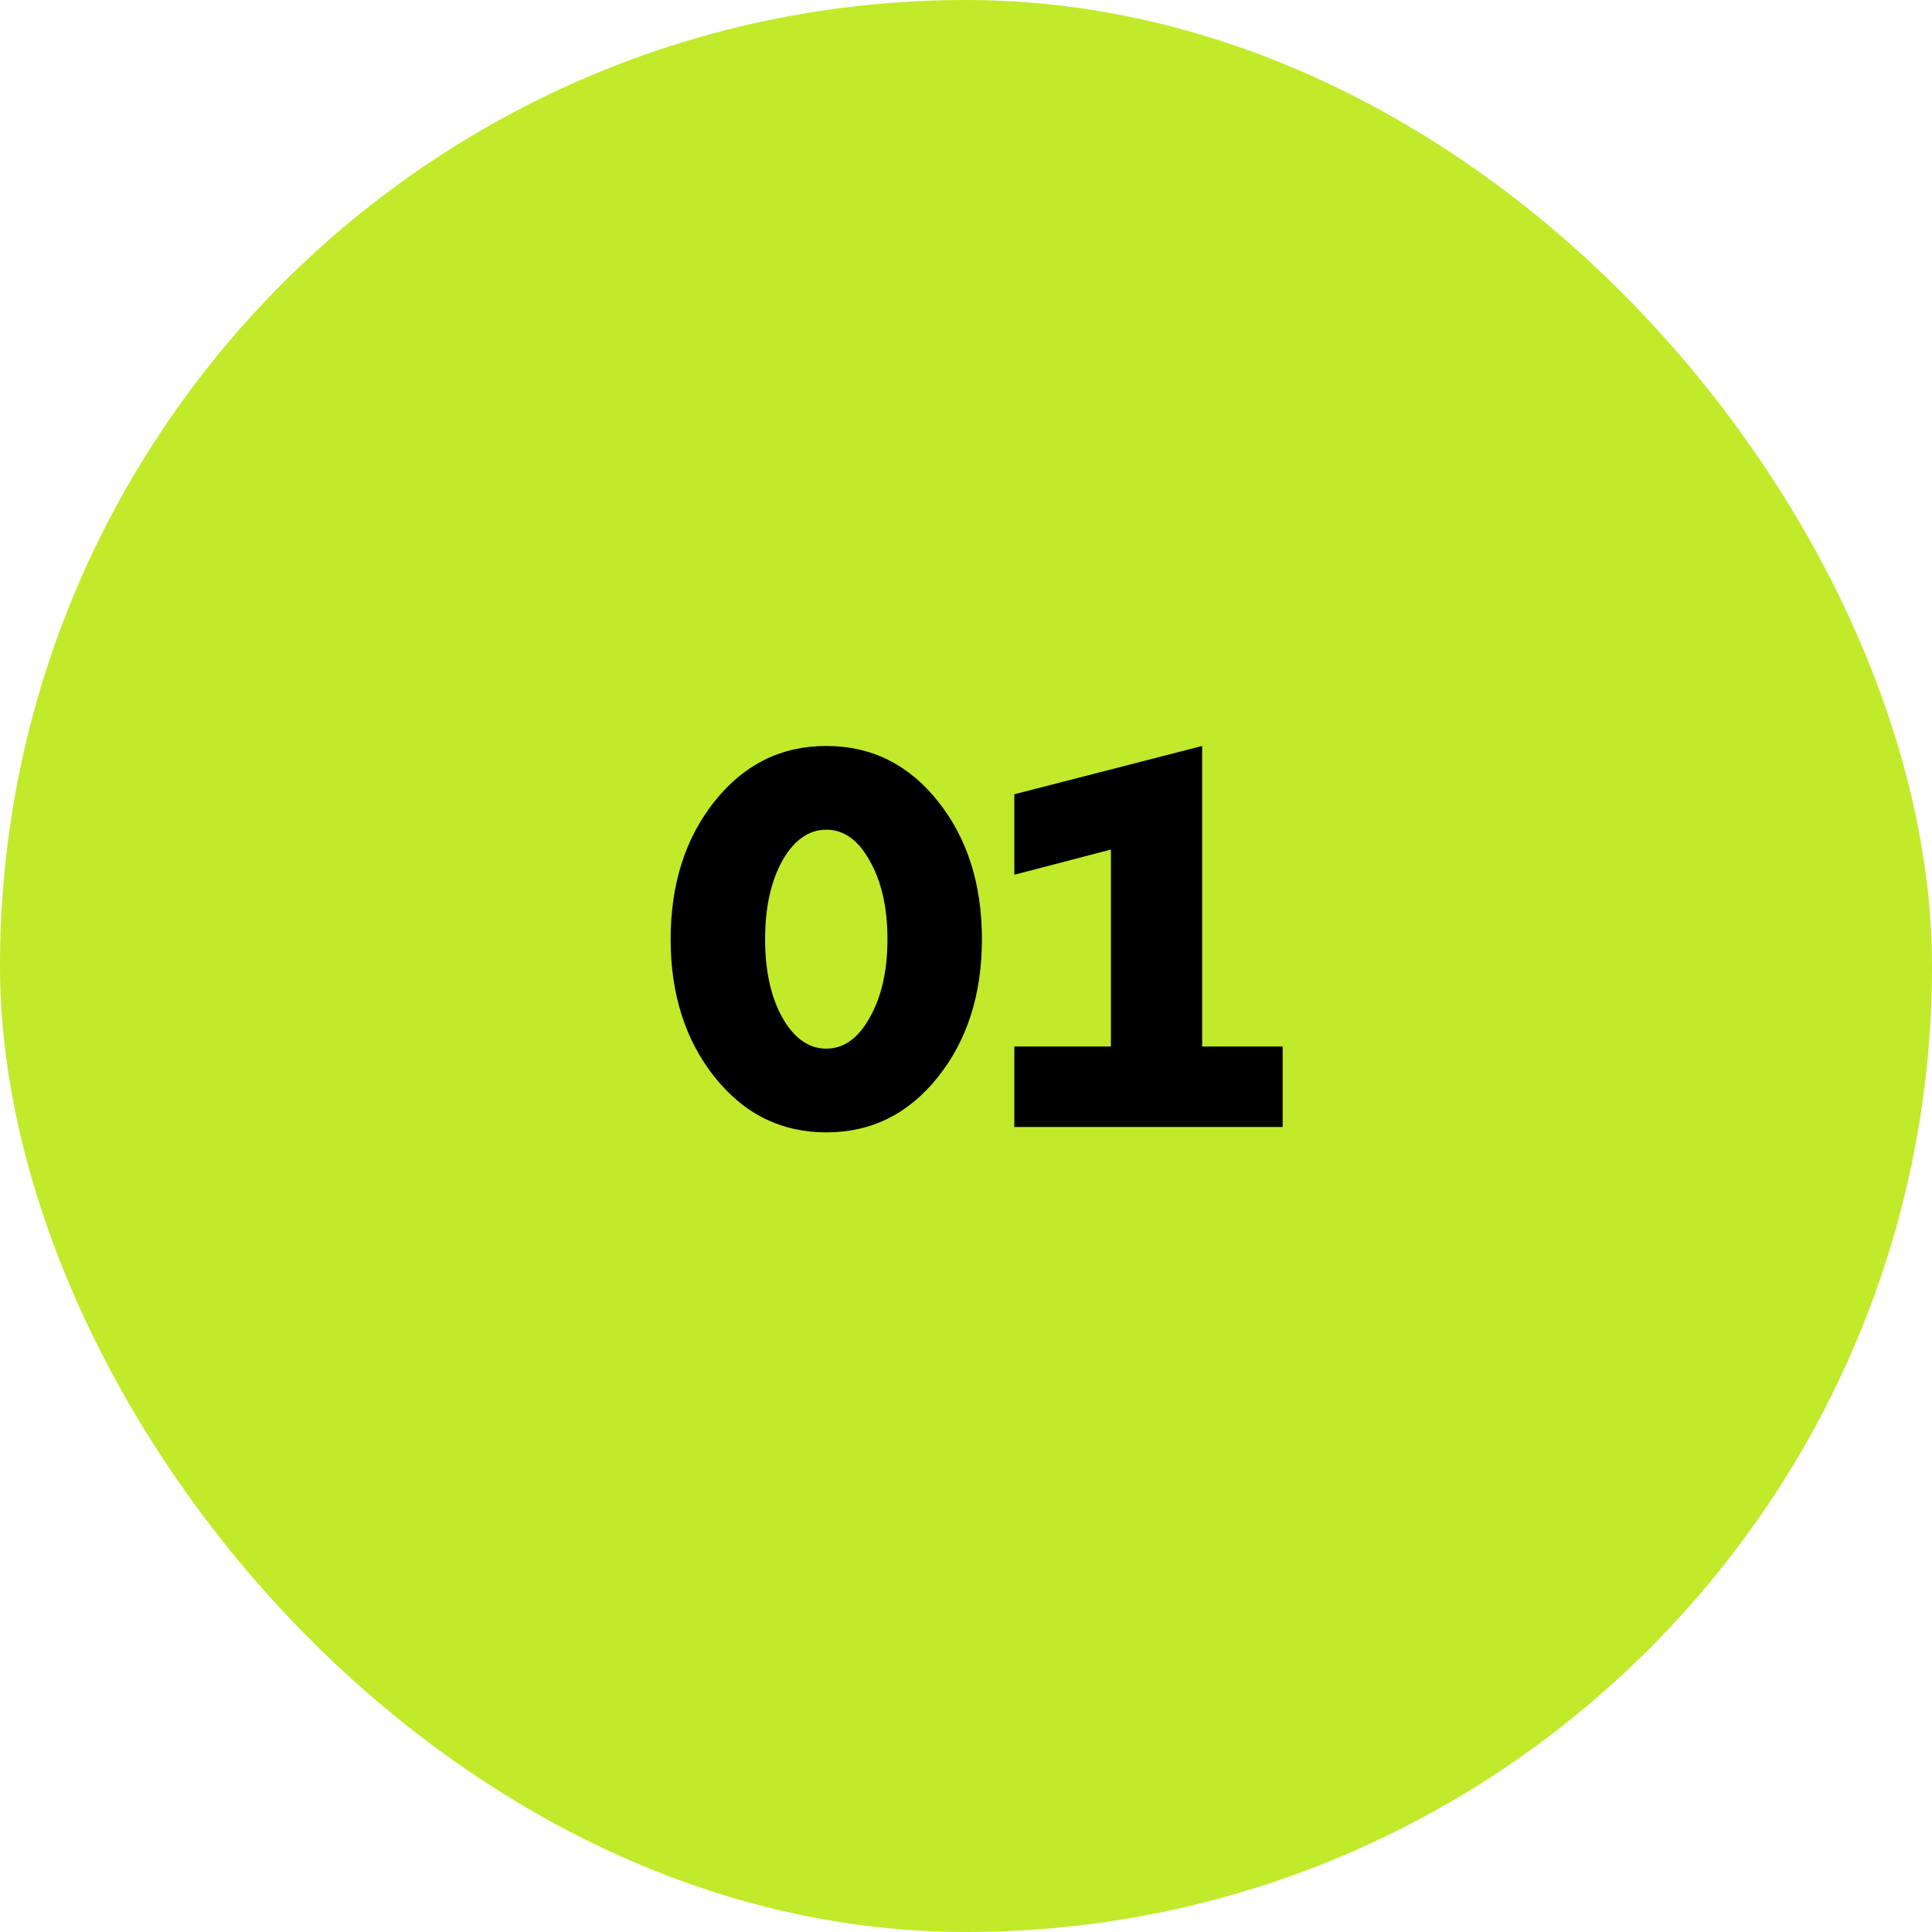
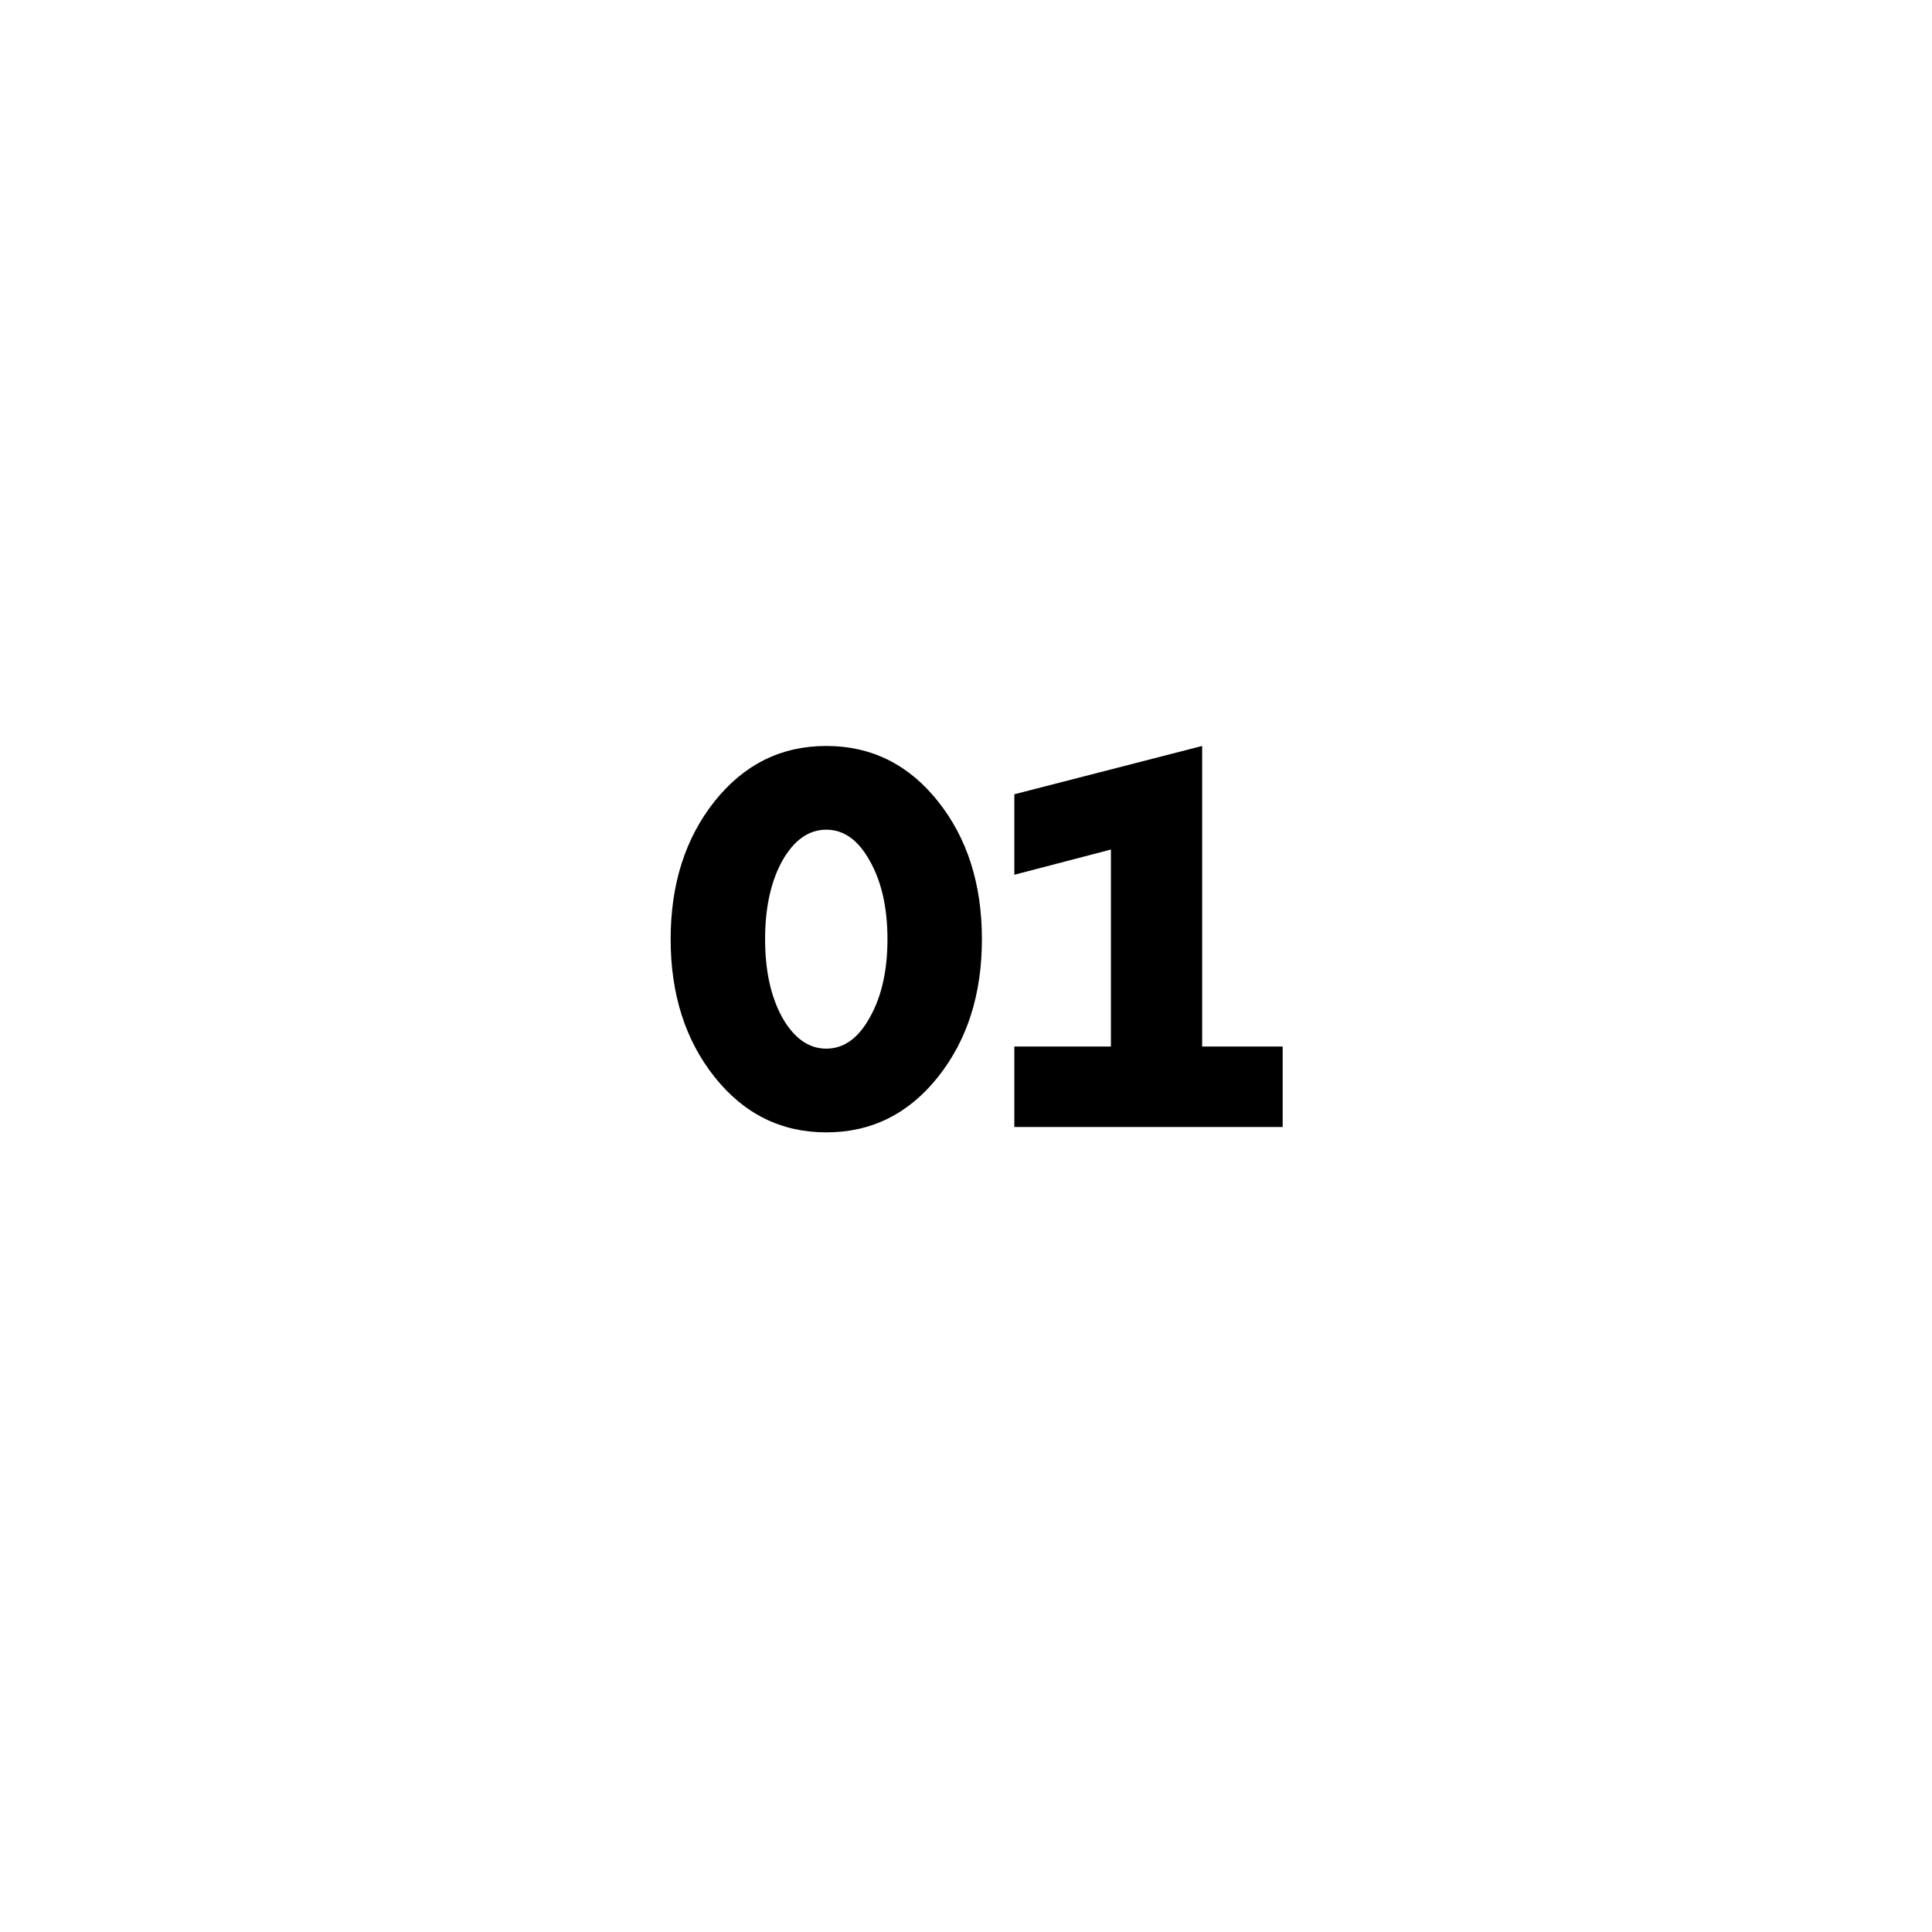
<svg xmlns="http://www.w3.org/2000/svg" width="72" height="72" viewBox="0 0 72 72" fill="none">
-   <rect width="72" height="72" rx="36" fill="#C1EA2B" />
-   <path d="M26.633 40.14C25.54 38.767 24.993 37.053 24.993 35C24.993 32.947 25.54 31.233 26.633 29.86C27.727 28.487 29.113 27.8 30.793 27.8C32.473 27.8 33.86 28.487 34.953 29.86C36.047 31.233 36.593 32.947 36.593 35C36.593 37.053 36.047 38.767 34.953 40.14C33.86 41.513 32.473 42.2 30.793 42.2C29.113 42.2 27.727 41.513 26.633 40.14ZM29.153 32.08C28.727 32.853 28.513 33.827 28.513 35C28.513 36.173 28.727 37.147 29.153 37.92C29.593 38.693 30.14 39.08 30.793 39.08C31.447 39.08 31.987 38.693 32.413 37.92C32.853 37.147 33.073 36.173 33.073 35C33.073 33.827 32.853 32.853 32.413 32.08C31.987 31.307 31.447 30.92 30.793 30.92C30.14 30.92 29.593 31.307 29.153 32.08ZM44.801 27.8V39H47.801V42H37.801V39H41.401V31.66L37.801 32.6V29.6L44.801 27.8Z" fill="black" />
+   <path d="M26.633 40.14C25.54 38.767 24.993 37.053 24.993 35C24.993 32.947 25.54 31.233 26.633 29.86C27.727 28.487 29.113 27.8 30.793 27.8C32.473 27.8 33.86 28.487 34.953 29.86C36.047 31.233 36.593 32.947 36.593 35C36.593 37.053 36.047 38.767 34.953 40.14C33.86 41.513 32.473 42.2 30.793 42.2C29.113 42.2 27.727 41.513 26.633 40.14ZM29.153 32.08C28.727 32.853 28.513 33.827 28.513 35C28.513 36.173 28.727 37.147 29.153 37.92C29.593 38.693 30.14 39.08 30.793 39.08C31.447 39.08 31.987 38.693 32.413 37.92C32.853 37.147 33.073 36.173 33.073 35C33.073 33.827 32.853 32.853 32.413 32.08C31.987 31.307 31.447 30.92 30.793 30.92C30.14 30.92 29.593 31.307 29.153 32.08ZM44.801 27.8V39H47.801V42H37.801V39H41.401V31.66L37.801 32.6V29.6Z" fill="black" />
</svg>